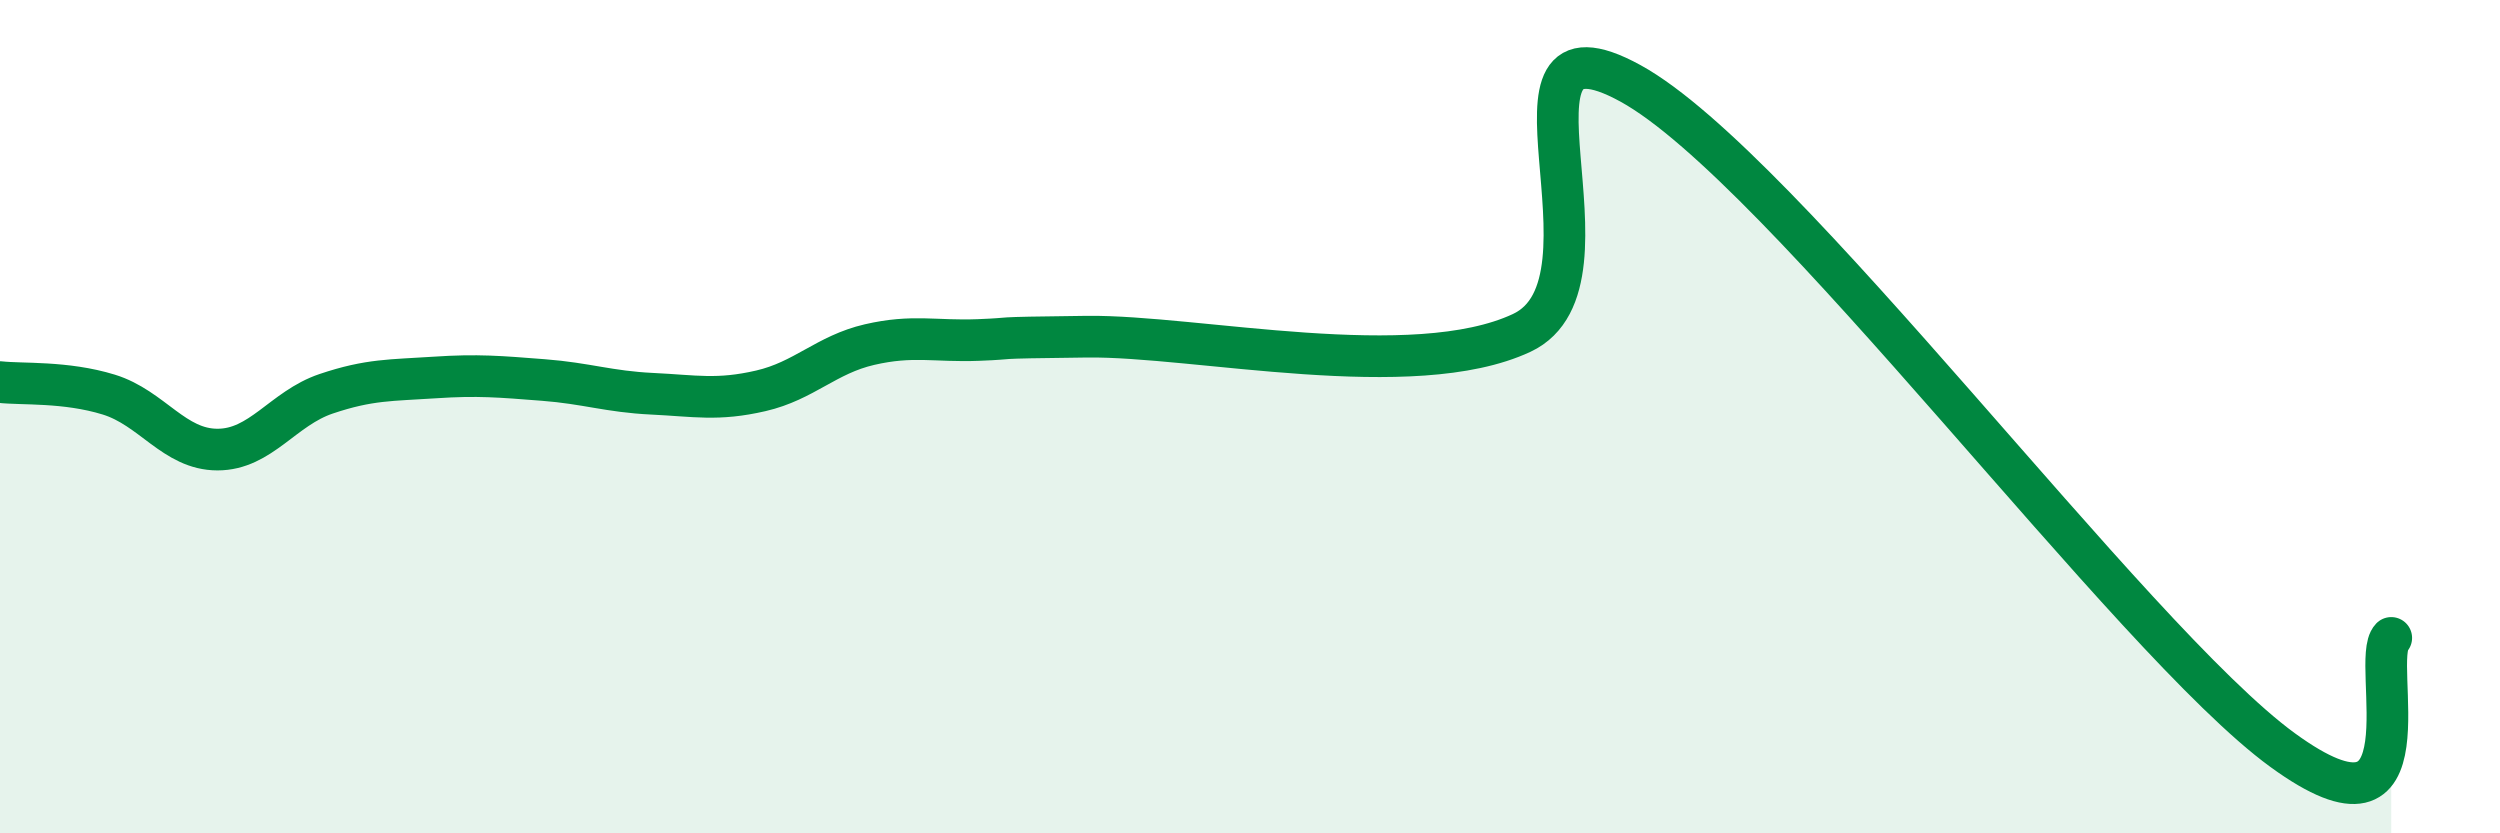
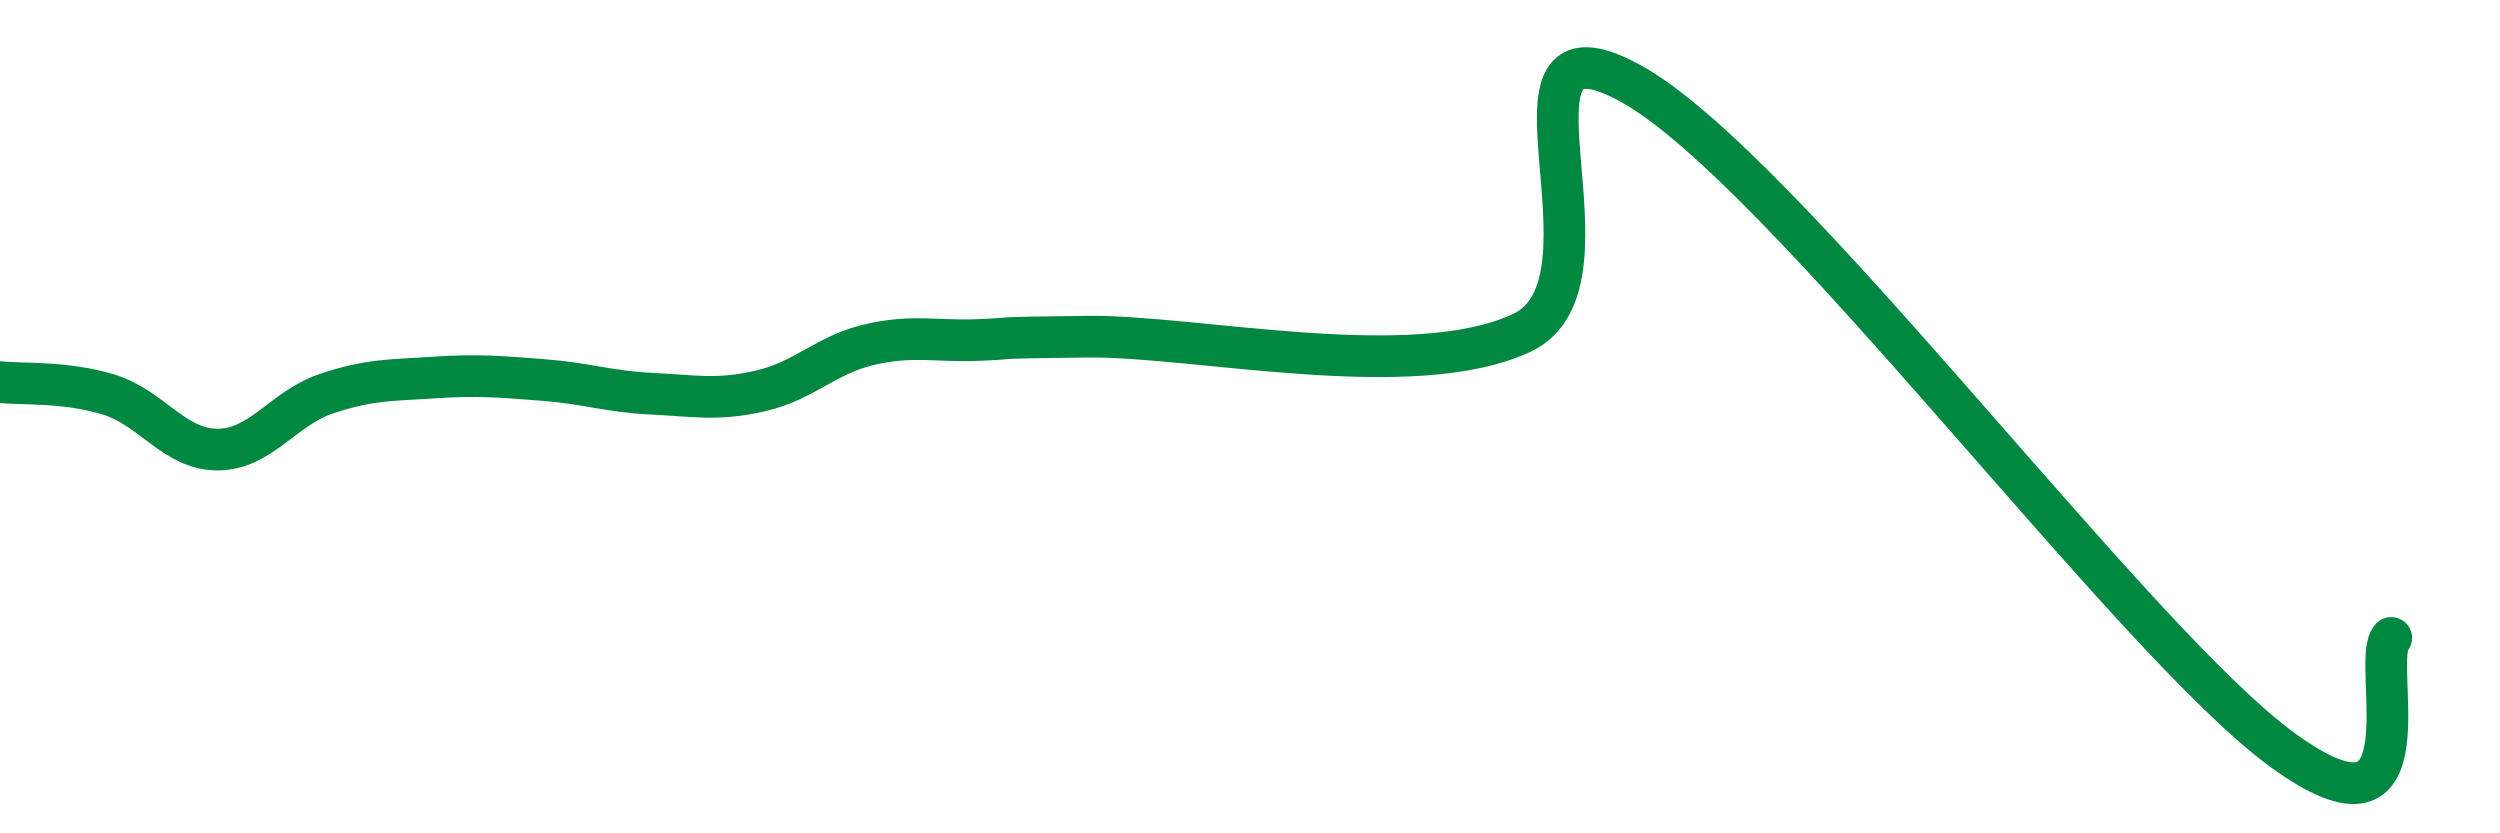
<svg xmlns="http://www.w3.org/2000/svg" width="60" height="20" viewBox="0 0 60 20">
-   <path d="M 0,9.17 C 0.52,9.23 1.57,9.15 2.61,9.47 C 3.65,9.79 4.18,10.79 5.22,10.79 C 6.26,10.79 6.79,9.8 7.83,9.45 C 8.87,9.1 9.39,9.13 10.43,9.06 C 11.47,8.99 12,9.04 13.04,9.12 C 14.08,9.2 14.61,9.4 15.65,9.45 C 16.69,9.5 17.22,9.62 18.26,9.38 C 19.3,9.14 19.83,8.51 20.87,8.27 C 21.91,8.03 22.44,8.2 23.48,8.16 C 24.52,8.12 23.48,8.11 26.09,8.08 C 28.7,8.05 33.91,9.21 36.52,7.99 C 39.13,6.77 35.48,0 39.13,2 C 42.78,4 51.13,15.34 54.78,18 C 58.43,20.66 56.87,15.85 57.39,15.31L57.39 20L0 20Z" fill="#008740" opacity="0.1" stroke-linecap="round" stroke-linejoin="round" />
  <path d="M 0,9.17 C 0.52,9.23 1.57,9.15 2.61,9.47 C 3.65,9.79 4.18,10.79 5.22,10.79 C 6.26,10.79 6.79,9.8 7.83,9.45 C 8.87,9.1 9.39,9.13 10.43,9.06 C 11.47,8.99 12,9.04 13.04,9.12 C 14.08,9.2 14.61,9.4 15.65,9.45 C 16.69,9.5 17.22,9.62 18.26,9.38 C 19.3,9.14 19.83,8.51 20.87,8.27 C 21.91,8.03 22.44,8.2 23.48,8.16 C 24.52,8.12 23.48,8.11 26.09,8.08 C 28.7,8.05 33.91,9.21 36.52,7.99 C 39.13,6.77 35.48,0 39.13,2 C 42.78,4 51.13,15.34 54.78,18 C 58.43,20.66 56.87,15.85 57.39,15.31" stroke="#008740" stroke-width="1" fill="none" stroke-linecap="round" stroke-linejoin="round" />
</svg>